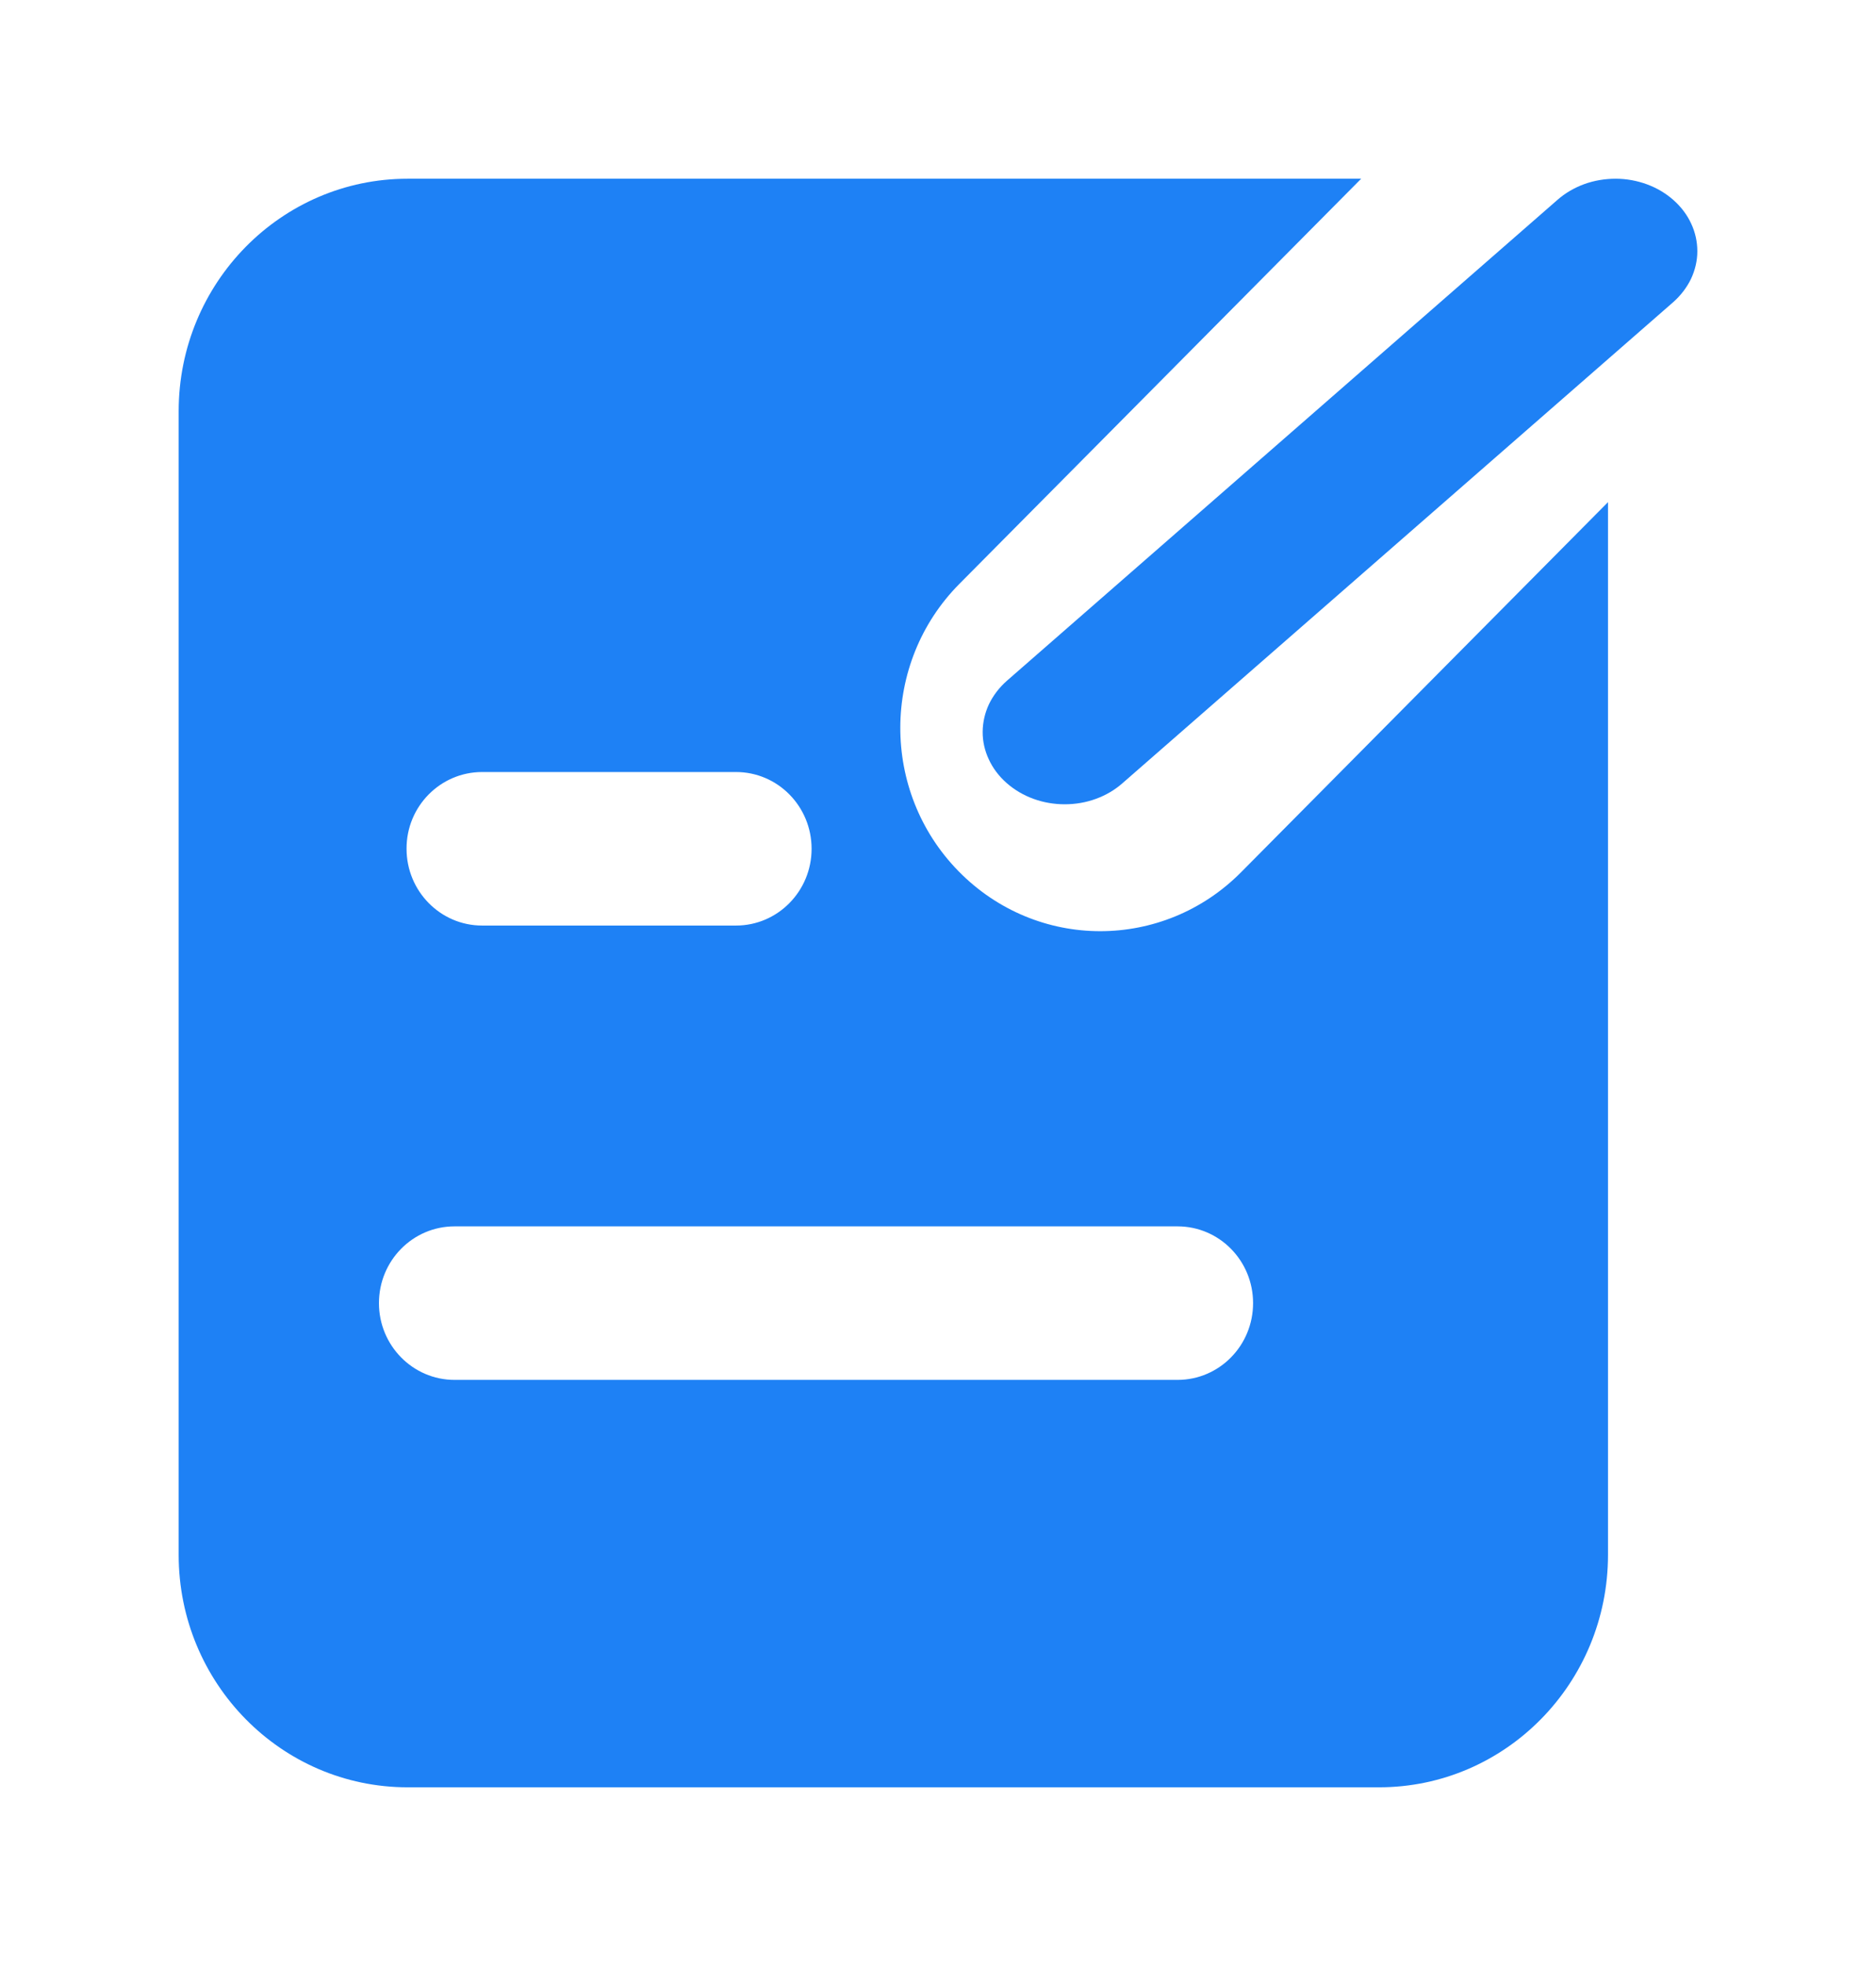
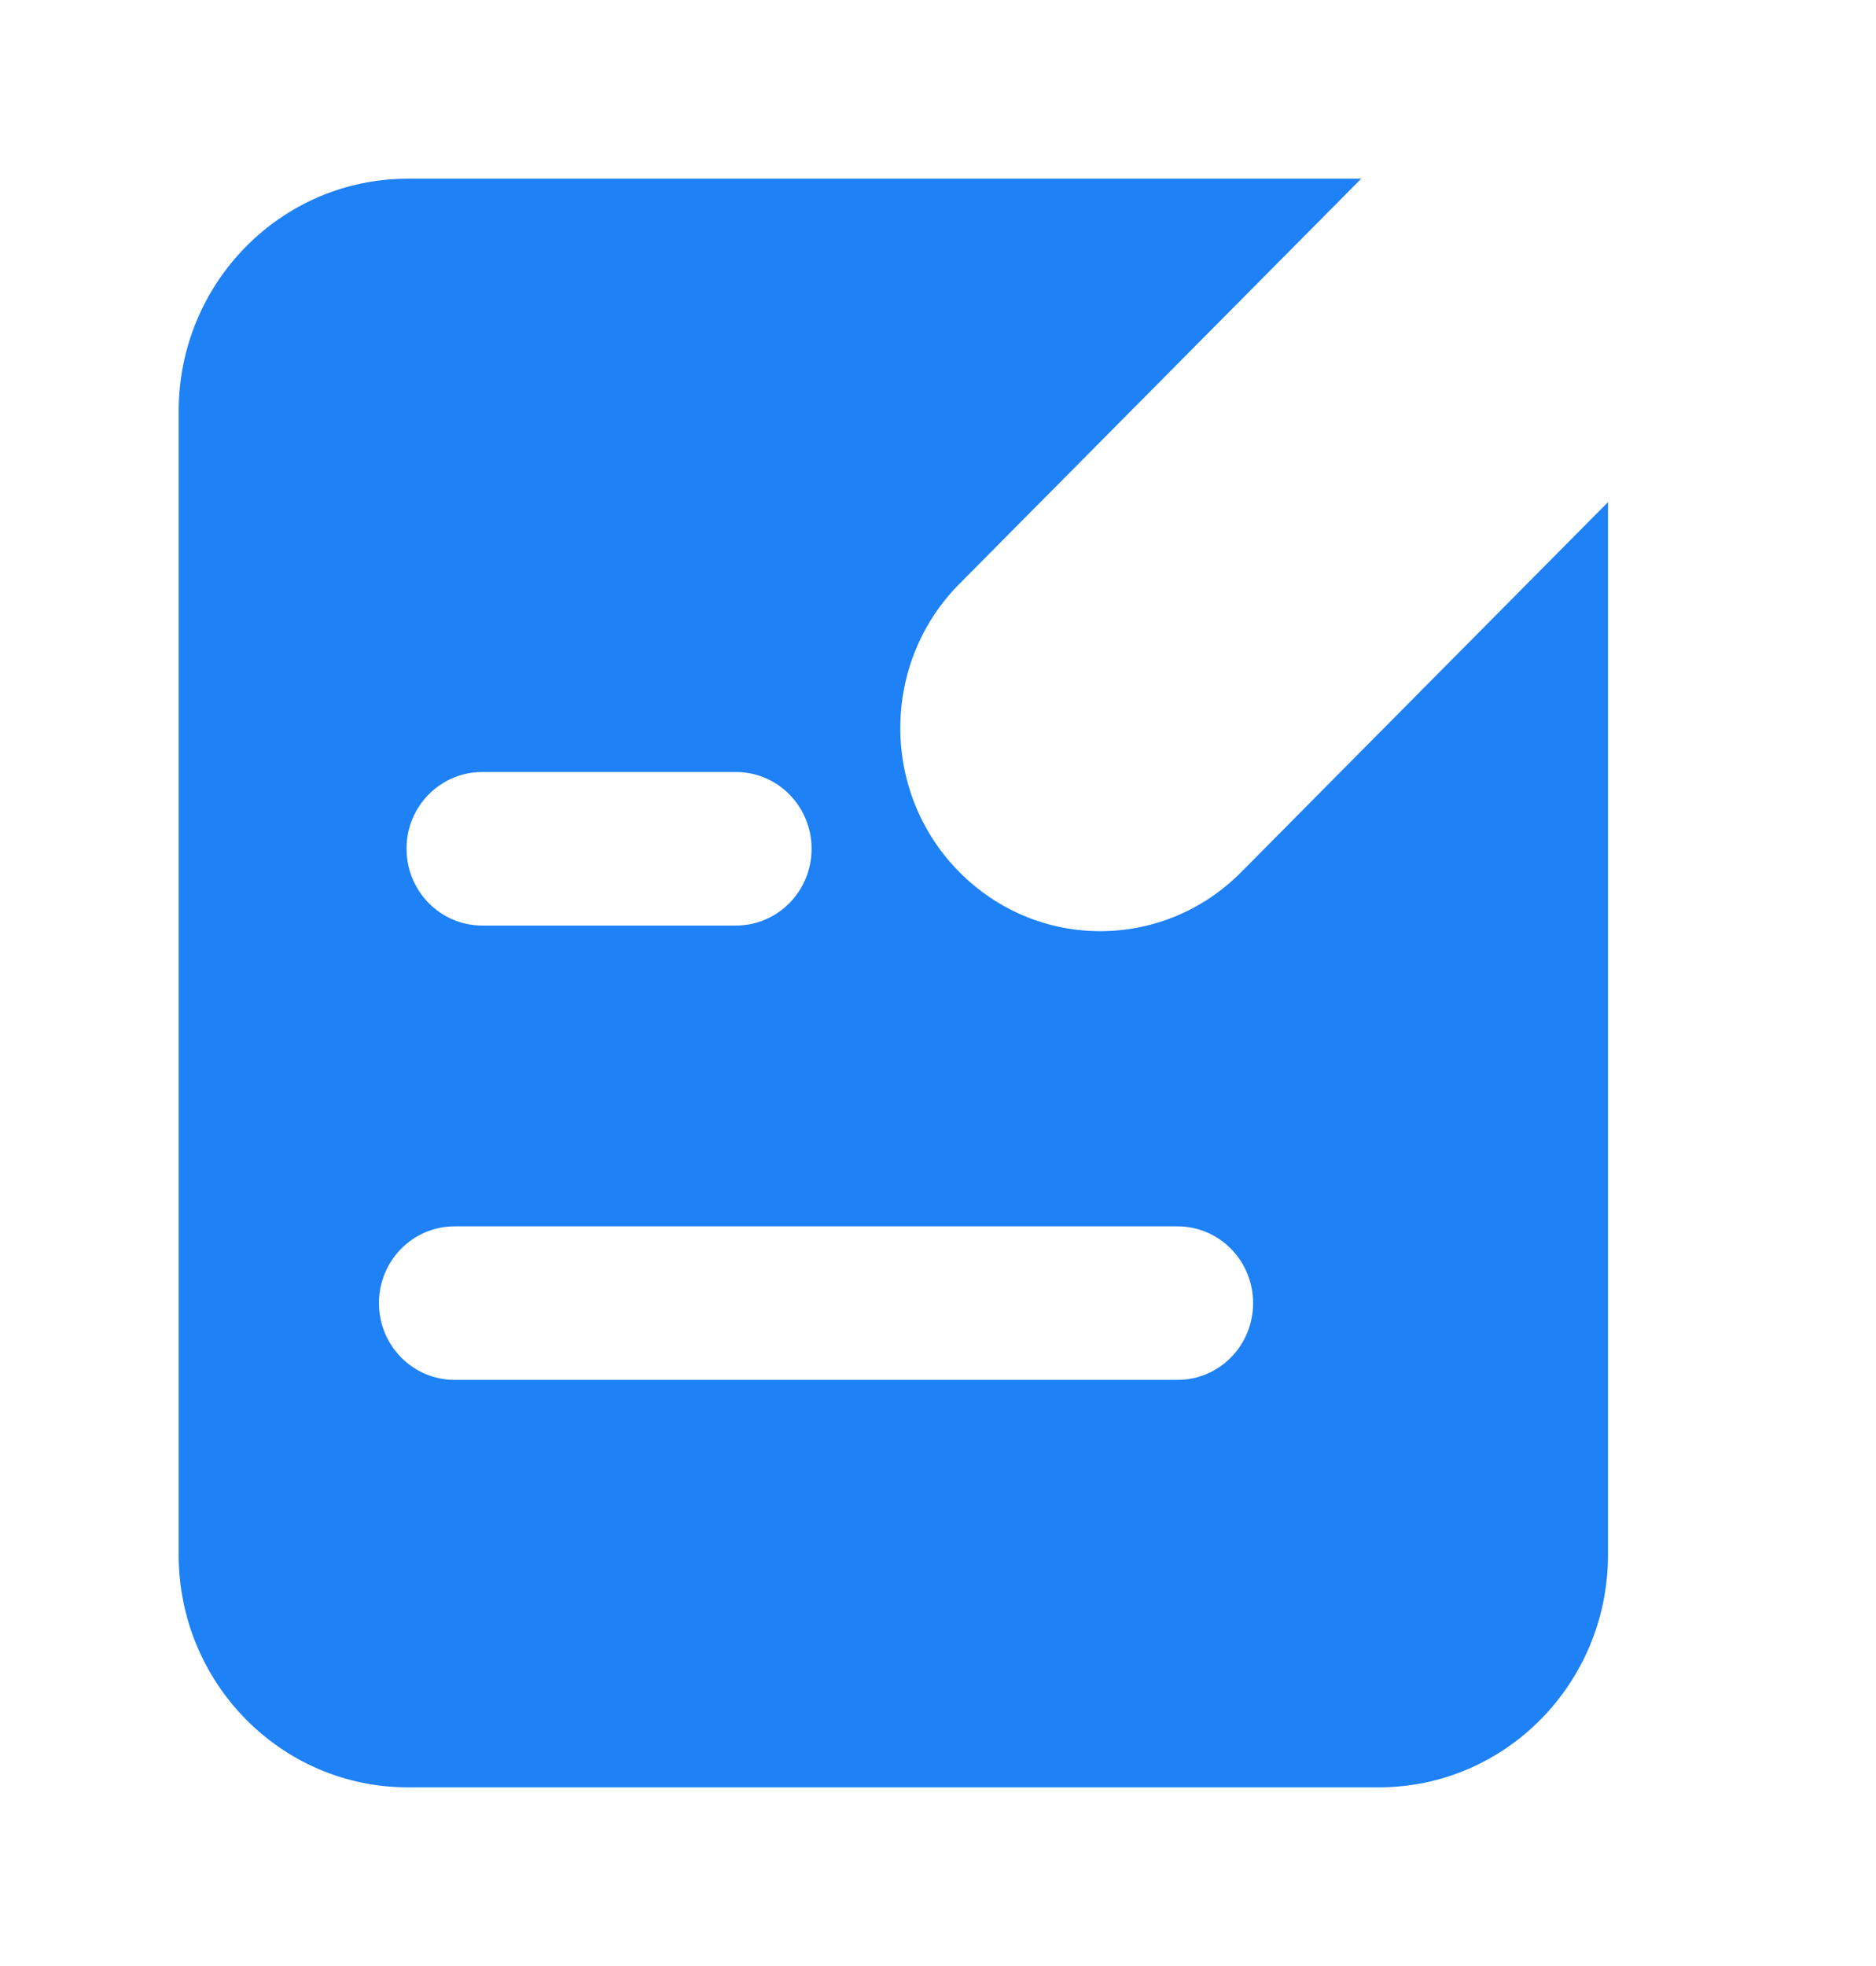
<svg xmlns="http://www.w3.org/2000/svg" width="21" height="22" viewBox="0 0 21 22" fill="none">
  <g id="æè§åé¦">
    <path id="Vector" d="M13.893 9.76C13.457 10.2 12.886 10.42 12.316 10.42C11.741 10.42 11.166 10.195 10.728 9.747C9.857 8.857 9.862 7.418 10.739 6.534L15.237 2H4.563C3.148 2 2 3.165 2 4.602V17.398C2 18.835 3.148 20 4.563 20H15.437C16.852 20 18 18.835 18 17.398V5.619L13.893 9.76ZM5.397 8.639H8.239C8.706 8.639 9.085 9.023 9.085 9.498C9.085 9.972 8.706 10.357 8.239 10.357H5.397C4.93 10.357 4.551 9.972 4.551 9.498C4.549 9.023 4.93 8.639 5.397 8.639ZM13.181 15.441H5.088C4.621 15.441 4.242 15.056 4.242 14.582C4.242 14.107 4.621 13.723 5.088 13.723H13.181C13.649 13.723 14.027 14.107 14.027 14.582C14.027 15.056 13.65 15.441 13.181 15.441Z" fill="#1E81F5" />
-     <path id="Vector_2" d="M11.918 9C11.682 9 11.447 8.92 11.267 8.761C11.182 8.686 11.114 8.596 11.069 8.498C11.023 8.4 10.999 8.295 11 8.188C11.001 8.082 11.025 7.977 11.071 7.879C11.118 7.782 11.186 7.693 11.271 7.618L17.436 2.235C17.522 2.16 17.623 2.101 17.735 2.06C17.846 2.02 17.965 2 18.086 2C18.206 2 18.326 2.022 18.437 2.063C18.548 2.104 18.649 2.164 18.733 2.239C18.818 2.314 18.886 2.404 18.931 2.502C18.977 2.6 19 2.705 19 2.812C19 2.918 18.975 3.023 18.929 3.121C18.882 3.218 18.814 3.307 18.729 3.382L12.564 8.765C12.479 8.84 12.378 8.899 12.268 8.939C12.157 8.98 12.038 9 11.918 9Z" fill="#1E81F5" />
  </g>
</svg>